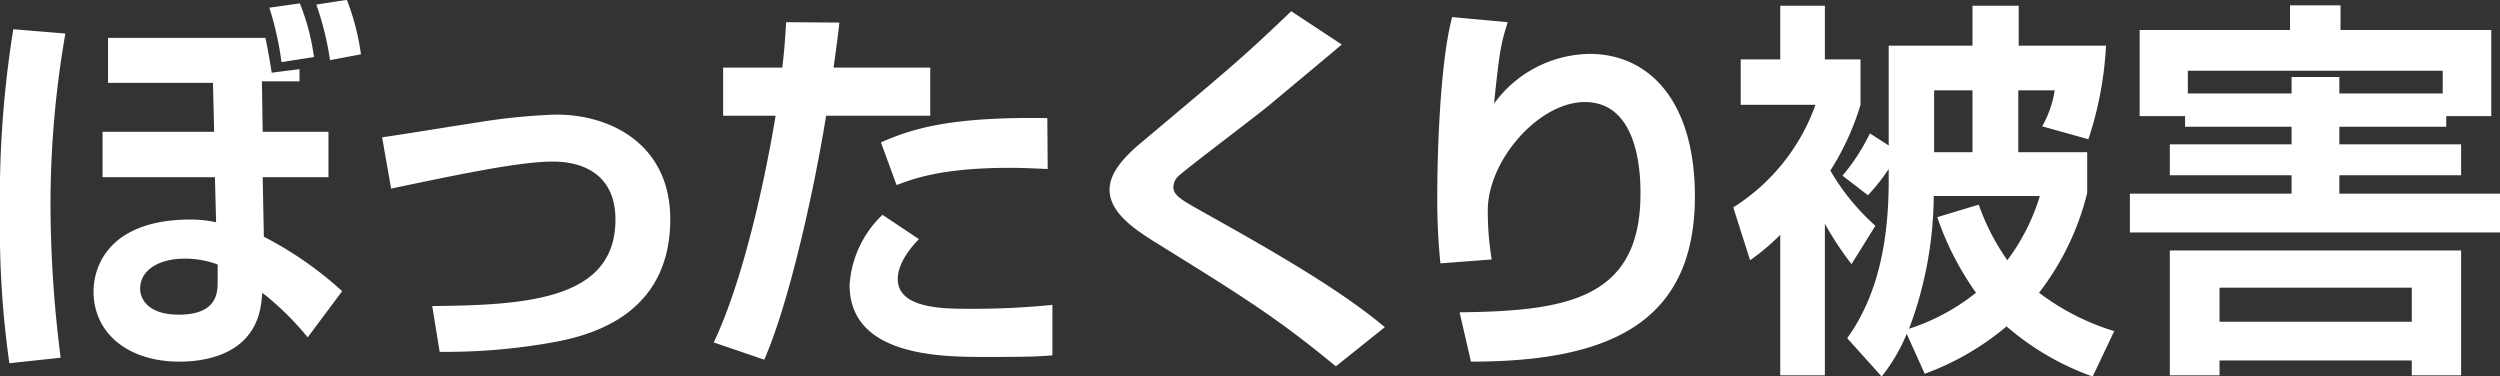
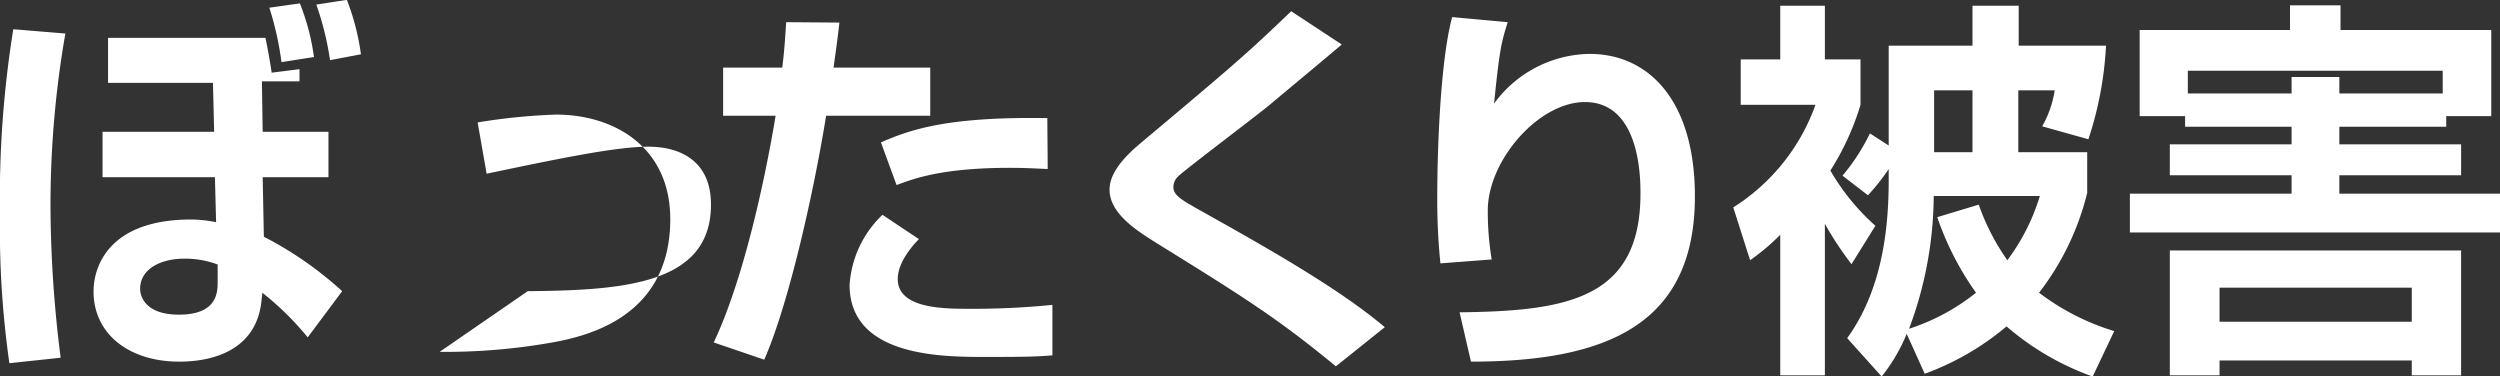
<svg xmlns="http://www.w3.org/2000/svg" width="191.559" height="28.84" viewBox="0 0 191.559 28.84">
  <rect x="0" y="0" width="191.559" height="28.84" fill="#333333" stroke="none" />
  <defs>
    <style>
      .cls-1 {
        fill: #fff;
        fill-rule: evenodd;
      }
    </style>
  </defs>
-   <path id="caution-title03.svg" class="cls-1" d="M943.559,3393.56v3.45h8.04l0.09,3.75h-8.55v3.48h8.61l0.09,3.45a9.517,9.517,0,0,0-1.92-.21c-6.18,0-7.47,3.48-7.47,5.52,0,3.21,2.67,5.37,6.57,5.37,2.85,0,5.94-1.05,6.3-4.68,0-.09.06-0.42,0.06-0.6a22.105,22.105,0,0,1,3.48,3.42l2.64-3.54a27.661,27.661,0,0,0-6-4.17l-0.09-4.56h5.04v-3.48h-5.04l-0.06-3.87h2.88v-0.93l-2.13.27c-0.06-.45-0.36-2.16-0.48-2.67h-12.06Zm8.4,18.69c0,0.81-.03,2.52-2.97,2.52-2.52,0-2.97-1.35-2.97-1.98,0-1.56,1.65-2.31,3.36-2.31a6.985,6.985,0,0,1,2.58.45v1.32Zm7.38-17.22a17.4,17.4,0,0,0-1.08-4.11l-2.34.33a23.718,23.718,0,0,1,.93,4.17ZM936.3,3392.9a81.2,81.2,0,0,0-1.02,14.19,72.821,72.821,0,0,0,.72,11.4l3.929-.42a93.657,93.657,0,0,1-.779-11.55,76.626,76.626,0,0,1,1.139-13.29Zm26.638,1.92a18.243,18.243,0,0,0-1.079-4.17l-2.34.36a22.689,22.689,0,0,1,1.05,4.26Zm6.031,22.8a46.714,46.714,0,0,0,7.92-.6c2.58-.42,9.75-1.59,9.75-9.57,0-5.52-4.29-8.01-8.76-8.01a46.85,46.85,0,0,0-6,.6c-1.05.15-6.179,0.99-7.319,1.14l0.69,3.93c5.309-1.11,9.869-2.07,12.389-2.07,2.4,0,4.8,1.05,4.8,4.44,0,6.06-6.57,6.57-14.039,6.63Zm26.551-25.26c-0.06.93-.12,2.07-0.3,3.48h-4.53v3.69h4.02c-0.24,1.47-1.89,11.34-4.74,17.37l3.87,1.32c1.95-4.44,3.87-13.26,4.74-18.69h7.98v-3.69h-7.41c0.21-1.47.33-2.4,0.45-3.45Zm20.01,7.35c-7.65-.12-10.47.87-12.75,1.86l1.2,3.27c1.29-.48,3.45-1.32,8.67-1.32,1.26,0,2.1.06,2.91,0.09Zm-12.63,7.41a8.135,8.135,0,0,0-2.52,5.37c0,5.52,7.11,5.52,10.44,5.52,3.36,0,3.9-.03,5.1-0.12v-3.87a60.073,60.073,0,0,1-6.36.3c-1.95,0-5.49,0-5.49-2.28,0-.48.15-1.53,1.62-3.06Zm38.49,8.61c-3.66-3.09-9.42-6.3-14.4-9.09-1.26-.72-1.8-1.05-1.8-1.65a1.147,1.147,0,0,1,.36-0.81c0.51-.51,5.94-4.59,7.02-5.49,2.37-1.98,5.04-4.2,5.52-4.62l-3.87-2.55c-3.51,3.36-4.32,4.05-11.58,10.14-1.86,1.56-2.34,2.67-2.34,3.54,0,1.83,2.13,3.15,3.45,3.99,6.78,4.2,9.42,5.85,13.89,9.54Zm5.16-23.76c-0.9,3.33-1.14,10.11-1.14,13.71a48.323,48.323,0,0,0,.24,5.16l3.93-.3a22.569,22.569,0,0,1-.3-3.75c0-3.84,3.9-8.31,7.44-8.31,4.26,0,4.26,5.88,4.26,7.02,0,8.07-5.64,9-13.86,9.09l0.87,3.78c10.32,0,17.16-2.79,17.16-12.66,0-7.35-3.54-10.92-8.07-10.92a9.209,9.209,0,0,0-7.32,3.81c0.42-4.08.54-4.65,1.05-6.24Zm46.17,5.61a7.994,7.994,0,0,1-.96,2.76l3.54,0.99a26.927,26.927,0,0,0,1.35-7.17h-6.69v-3.06h-3.54v3.06H1080v7.65l-1.44-.93a15.3,15.3,0,0,1-2.1,3.24l1.95,1.5a15.4,15.4,0,0,0,1.59-2.01v0.87c0,4.29-.69,8.64-3.18,12.09l2.64,2.94a13.305,13.305,0,0,0,1.92-3.27l1.38,3.06a20.8,20.8,0,0,0,6.27-3.63,20.667,20.667,0,0,0,6.6,3.84l1.65-3.48a18.308,18.308,0,0,1-5.76-2.94,20.465,20.465,0,0,0,3.69-7.65v-3.12h-5.28v-4.74h2.79Zm-9,9.72a22.528,22.528,0,0,0,2.97,5.79,16.1,16.1,0,0,1-5.13,2.76,29.377,29.377,0,0,0,1.89-10.17h8.13a15.831,15.831,0,0,1-2.49,4.92,17.23,17.23,0,0,1-2.19-4.26Zm2.7-9.72v4.74h-2.94v-4.74h2.94Zm-7.44,10.38a17.216,17.216,0,0,1-3.45-4.23,20.226,20.226,0,0,0,2.31-5.04v-3.48h-2.73v-4.11h-3.42v4.11h-3.03v3.48h5.73a15.4,15.4,0,0,1-6.3,7.86l1.29,4.05a16.9,16.9,0,0,0,2.31-1.95v10.77h3.42v-11.61a25.463,25.463,0,0,0,2.04,3.09Zm23.73-7.59h8.16v1.35h-9.33v2.37h9.33v1.41h-12.39v2.97h28.38v-2.97h-12.33v-1.41h9.33v-2.37h-9.33v-1.35h8.19v-0.81h3.45v-6.6h-11.55v-1.89h-3.87v1.89h-11.52v6.6h3.48v0.81Zm0.21-2.55v-1.74h19.53v1.74h-7.92v-1.26h-3.66v1.26h-7.95Zm-1.38,21.6h3.81v-1.14h14.73v1.14h3.78v-9.57h-22.32v9.57Zm3.81-6.72h14.73v2.61h-14.73v-2.61Z" transform="translate(-935.281 -3390.66)" />
+   <path id="caution-title03.svg" class="cls-1" d="M943.559,3393.56v3.45h8.04l0.09,3.75h-8.55v3.48h8.61l0.09,3.45a9.517,9.517,0,0,0-1.92-.21c-6.18,0-7.47,3.48-7.47,5.52,0,3.21,2.67,5.37,6.57,5.37,2.85,0,5.94-1.05,6.3-4.68,0-.09.06-0.42,0.06-0.6a22.105,22.105,0,0,1,3.48,3.42l2.64-3.54a27.661,27.661,0,0,0-6-4.17l-0.09-4.56h5.04v-3.48h-5.04l-0.06-3.87h2.88v-0.93l-2.13.27c-0.06-.45-0.36-2.16-0.48-2.67h-12.06Zm8.4,18.69c0,0.81-.03,2.52-2.97,2.52-2.52,0-2.97-1.35-2.97-1.98,0-1.56,1.65-2.31,3.36-2.31a6.985,6.985,0,0,1,2.58.45v1.32Zm7.38-17.22a17.4,17.4,0,0,0-1.08-4.11l-2.34.33a23.718,23.718,0,0,1,.93,4.17ZM936.3,3392.9a81.2,81.2,0,0,0-1.02,14.19,72.821,72.821,0,0,0,.72,11.4l3.929-.42a93.657,93.657,0,0,1-.779-11.55,76.626,76.626,0,0,1,1.139-13.29Zm26.638,1.92a18.243,18.243,0,0,0-1.079-4.17l-2.34.36a22.689,22.689,0,0,1,1.05,4.26Zm6.031,22.8a46.714,46.714,0,0,0,7.92-.6c2.58-.42,9.75-1.59,9.75-9.57,0-5.52-4.29-8.01-8.76-8.01a46.85,46.85,0,0,0-6,.6l0.69,3.93c5.309-1.11,9.869-2.07,12.389-2.07,2.4,0,4.8,1.05,4.8,4.44,0,6.06-6.57,6.57-14.039,6.63Zm26.551-25.26c-0.06.93-.12,2.07-0.3,3.48h-4.53v3.69h4.02c-0.24,1.47-1.89,11.34-4.74,17.37l3.87,1.32c1.95-4.44,3.87-13.26,4.74-18.69h7.98v-3.69h-7.41c0.21-1.47.33-2.4,0.45-3.45Zm20.01,7.35c-7.65-.12-10.47.87-12.75,1.86l1.2,3.27c1.29-.48,3.45-1.32,8.67-1.32,1.26,0,2.1.06,2.91,0.09Zm-12.63,7.41a8.135,8.135,0,0,0-2.52,5.37c0,5.52,7.11,5.52,10.44,5.52,3.36,0,3.9-.03,5.1-0.12v-3.87a60.073,60.073,0,0,1-6.36.3c-1.95,0-5.49,0-5.49-2.28,0-.48.15-1.53,1.62-3.06Zm38.49,8.61c-3.66-3.09-9.42-6.3-14.4-9.09-1.26-.72-1.8-1.05-1.8-1.65a1.147,1.147,0,0,1,.36-0.81c0.51-.51,5.94-4.59,7.02-5.49,2.37-1.98,5.04-4.2,5.52-4.62l-3.87-2.55c-3.51,3.36-4.32,4.05-11.58,10.14-1.86,1.56-2.34,2.67-2.34,3.54,0,1.83,2.13,3.15,3.45,3.99,6.78,4.2,9.42,5.85,13.89,9.54Zm5.16-23.76c-0.9,3.33-1.14,10.11-1.14,13.71a48.323,48.323,0,0,0,.24,5.16l3.93-.3a22.569,22.569,0,0,1-.3-3.75c0-3.84,3.9-8.31,7.44-8.31,4.26,0,4.26,5.88,4.26,7.02,0,8.07-5.64,9-13.86,9.09l0.87,3.78c10.32,0,17.16-2.79,17.16-12.66,0-7.35-3.54-10.92-8.07-10.92a9.209,9.209,0,0,0-7.32,3.81c0.42-4.08.54-4.65,1.05-6.24Zm46.17,5.61a7.994,7.994,0,0,1-.96,2.76l3.54,0.99a26.927,26.927,0,0,0,1.35-7.17h-6.69v-3.06h-3.54v3.06H1080v7.65l-1.44-.93a15.3,15.3,0,0,1-2.1,3.24l1.95,1.5a15.4,15.4,0,0,0,1.59-2.01v0.87c0,4.29-.69,8.64-3.18,12.09l2.64,2.94a13.305,13.305,0,0,0,1.92-3.27l1.38,3.06a20.8,20.8,0,0,0,6.27-3.63,20.667,20.667,0,0,0,6.6,3.84l1.65-3.48a18.308,18.308,0,0,1-5.76-2.94,20.465,20.465,0,0,0,3.69-7.65v-3.12h-5.28v-4.74h2.79Zm-9,9.72a22.528,22.528,0,0,0,2.97,5.79,16.1,16.1,0,0,1-5.13,2.76,29.377,29.377,0,0,0,1.89-10.17h8.13a15.831,15.831,0,0,1-2.49,4.92,17.23,17.23,0,0,1-2.19-4.26Zm2.7-9.72v4.74h-2.94v-4.74h2.94Zm-7.44,10.38a17.216,17.216,0,0,1-3.45-4.23,20.226,20.226,0,0,0,2.31-5.04v-3.48h-2.73v-4.11h-3.42v4.11h-3.03v3.48h5.73a15.4,15.4,0,0,1-6.3,7.86l1.29,4.05a16.9,16.9,0,0,0,2.31-1.95v10.77h3.42v-11.61a25.463,25.463,0,0,0,2.04,3.09Zm23.73-7.59h8.16v1.35h-9.33v2.37h9.33v1.41h-12.39v2.97h28.38v-2.97h-12.33v-1.41h9.33v-2.37h-9.33v-1.35h8.19v-0.81h3.45v-6.6h-11.55v-1.89h-3.87v1.89h-11.52v6.6h3.48v0.81Zm0.21-2.55v-1.74h19.53v1.74h-7.92v-1.26h-3.66v1.26h-7.95Zm-1.38,21.6h3.81v-1.14h14.73v1.14h3.78v-9.57h-22.32v9.57Zm3.81-6.72h14.73v2.61h-14.73v-2.61Z" transform="translate(-935.281 -3390.66)" />
</svg>